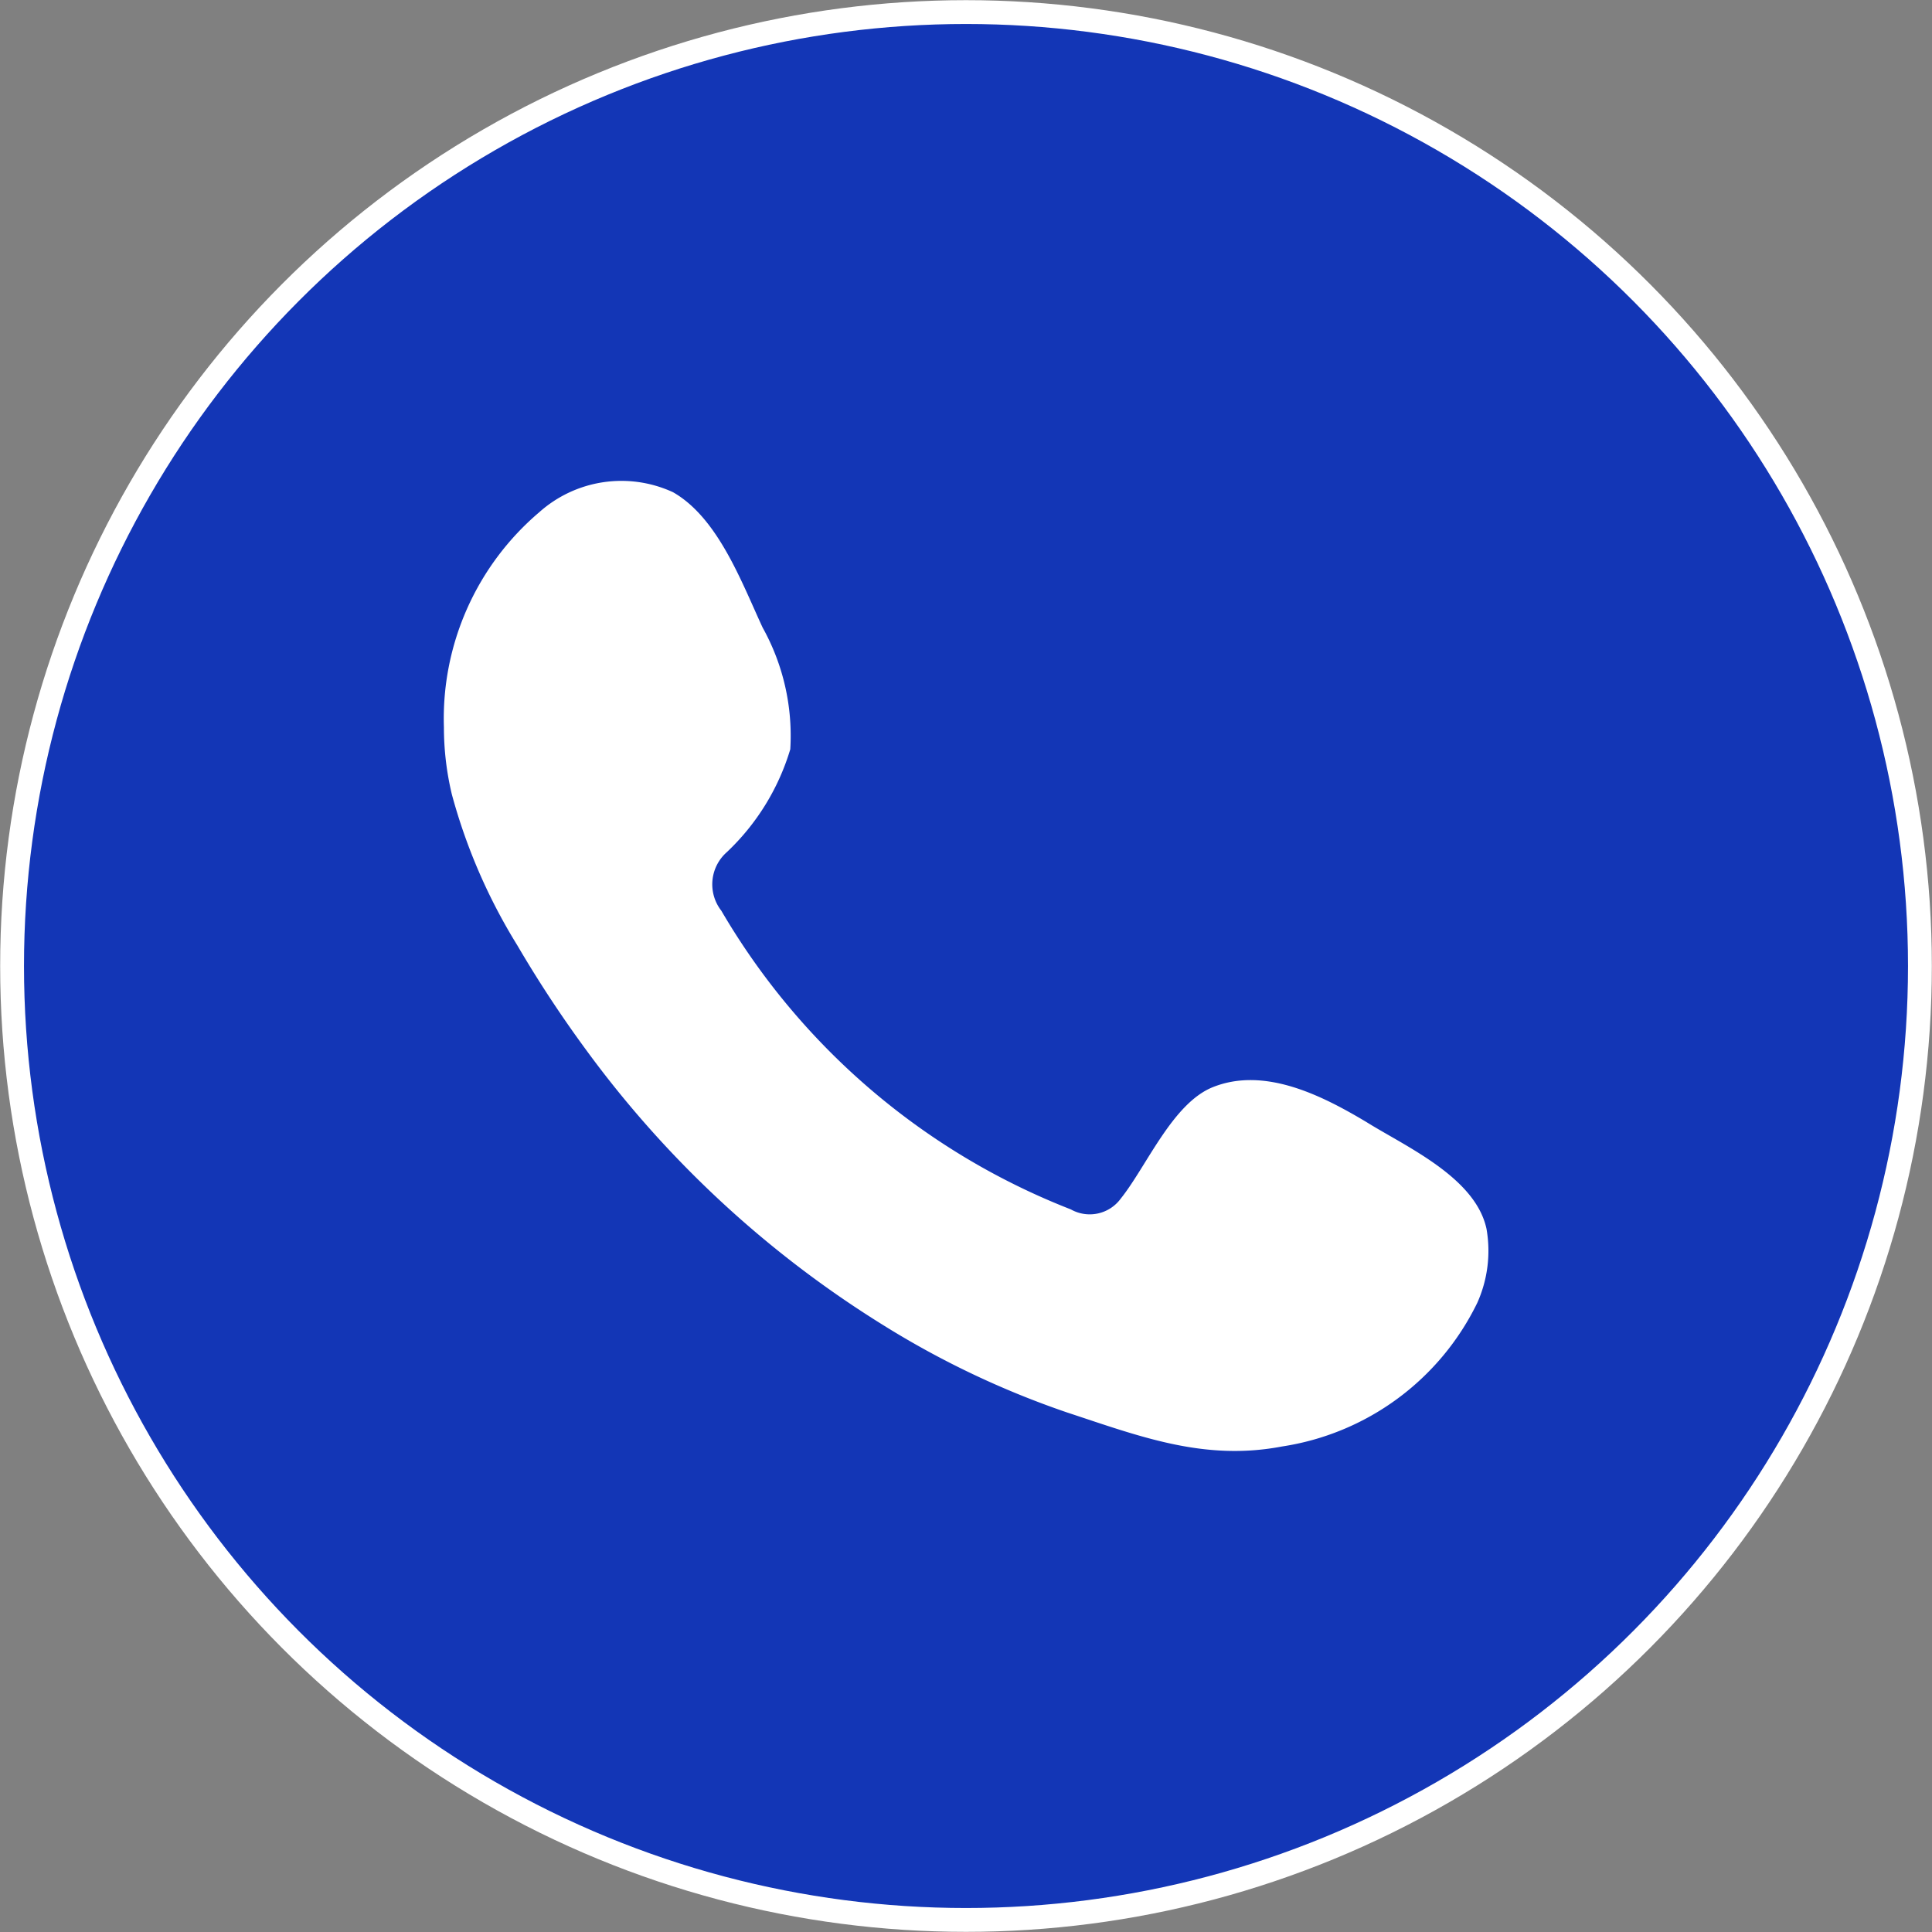
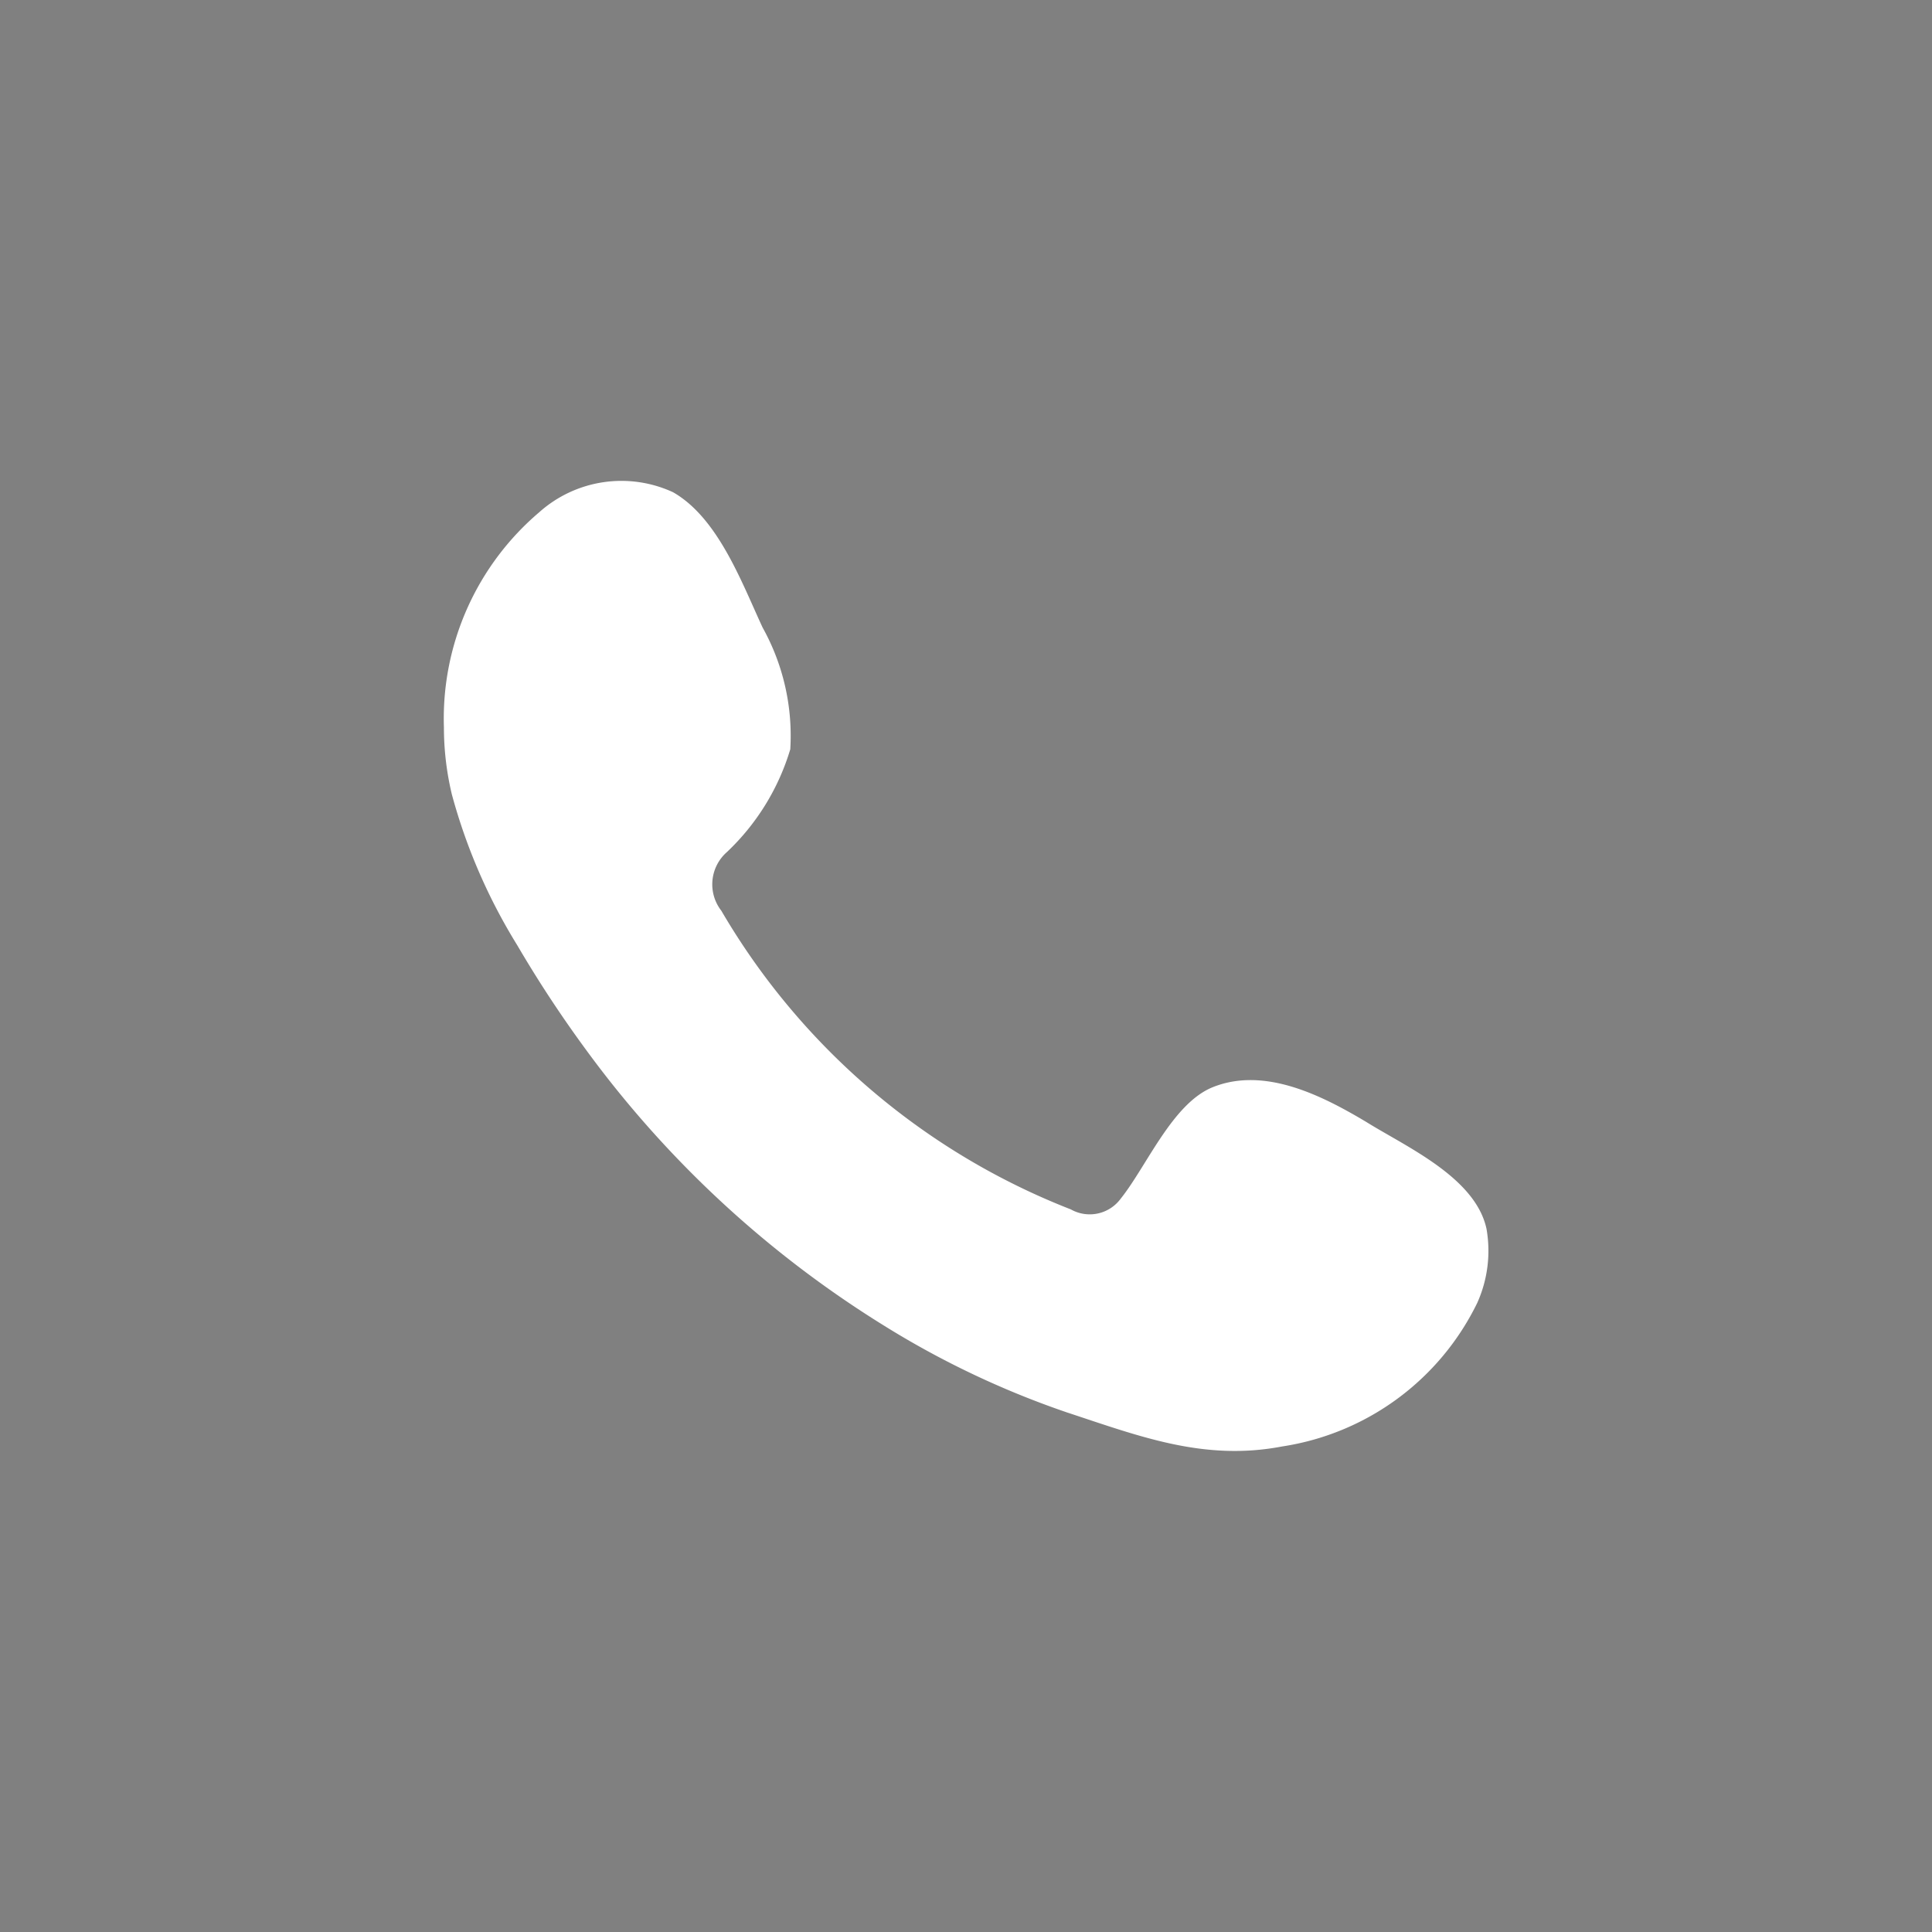
<svg xmlns="http://www.w3.org/2000/svg" viewBox="0 0 60.8 60.8">
  <rect x="0" y="0" width="60.8" height="60.8" fill="#808080" stroke="none" />
  <defs>
    <style>.cls-1{fill:#1336b6;stroke:#fff;stroke-miterlimit:10;stroke-width:0.75px;}.cls-2{fill:#fff;fill-rule:evenodd;}</style>
  </defs>
  <g id="Layer_2" data-name="Layer 2">
    <g id="ELEMENTS">
-       <circle class="cls-1" cx="30.4" cy="30.4" r="30.02" />
      <path class="cls-2" d="M43,35.31c-1.39-.83-3.21-1.76-4.85-1.09-1.26.52-2.07,2.49-2.88,3.5a1.21,1.21,0,0,1-1.57.34,22,22,0,0,1-11-9.4,1.35,1.35,0,0,1,.17-1.84,7.35,7.35,0,0,0,2-3.24A7,7,0,0,0,24,19.75c-.66-1.42-1.4-3.45-2.82-4.26a3.88,3.88,0,0,0-4.21.63,8.52,8.52,0,0,0-3,6.77A9.08,9.08,0,0,0,14.22,25a17.91,17.91,0,0,0,2.06,4.75,37.6,37.6,0,0,0,2.15,3.27,33.34,33.34,0,0,0,9.33,8.66,28,28,0,0,0,5.82,2.77c2.28.75,4.31,1.54,6.77,1.07A8.2,8.2,0,0,0,46.49,41a4,4,0,0,0,.29-2.33C46.43,37.05,44.25,36.09,43,35.31Z" />
    </g>
  </g>
</svg>